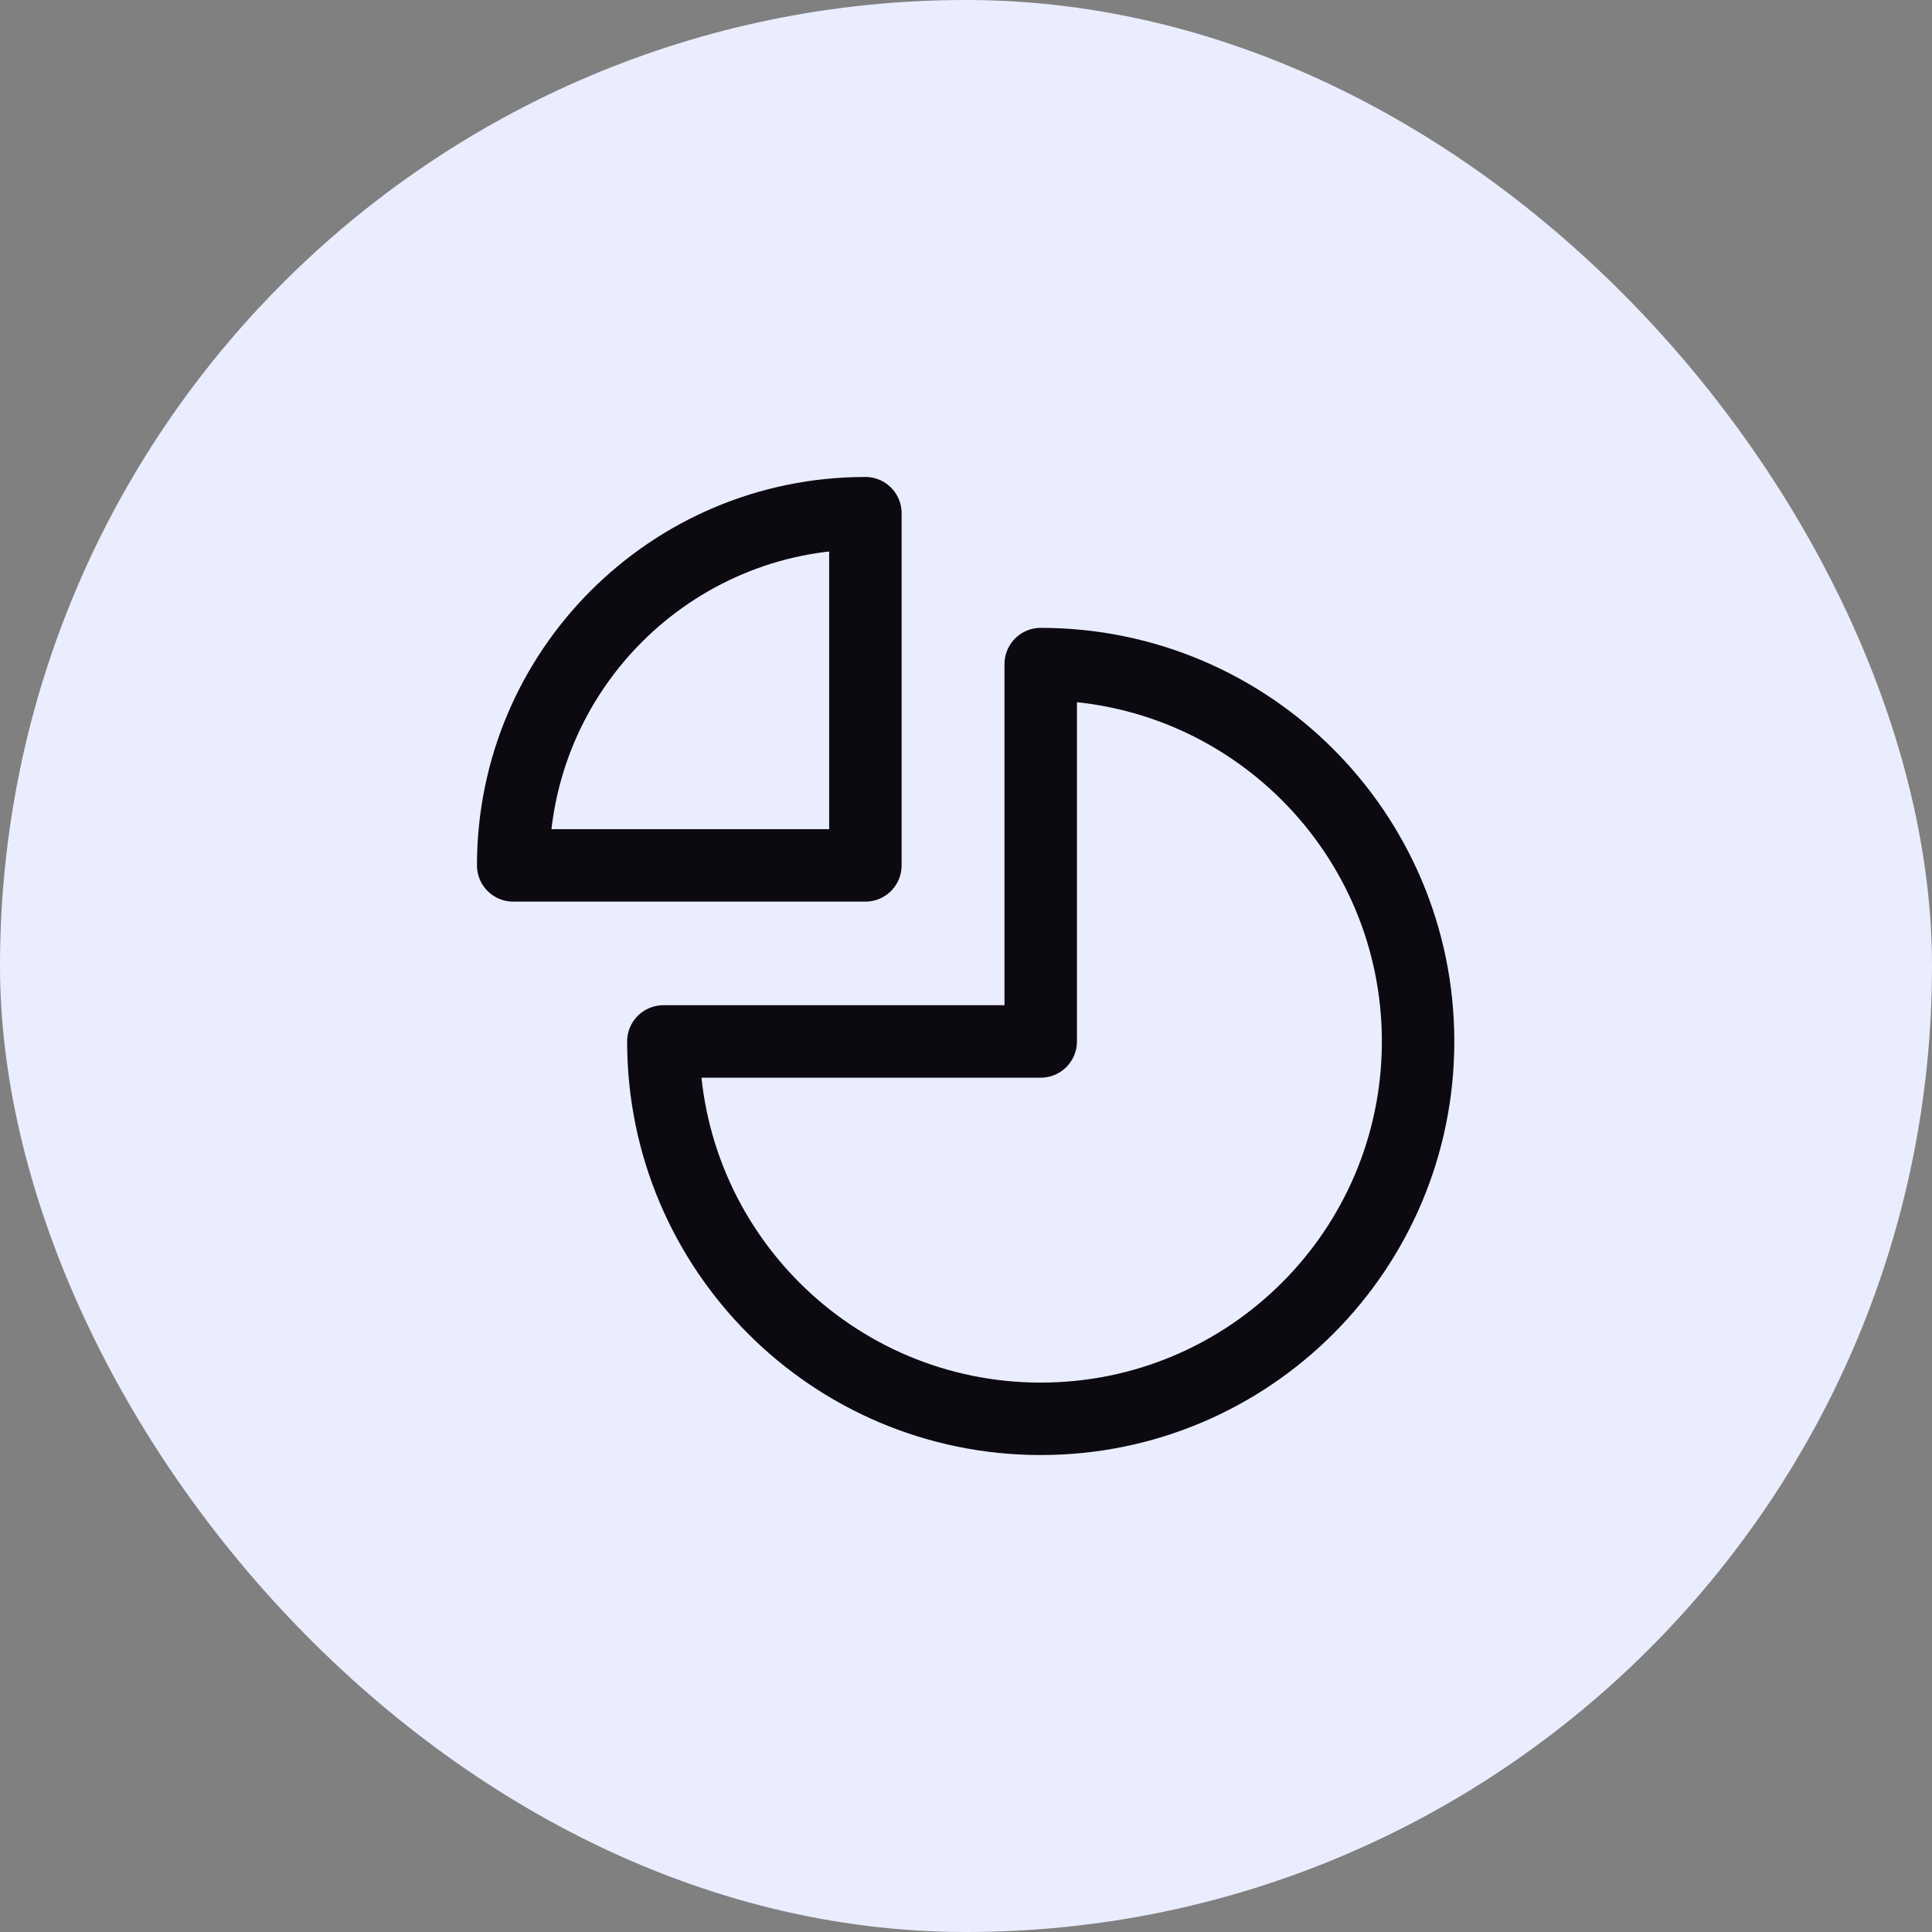
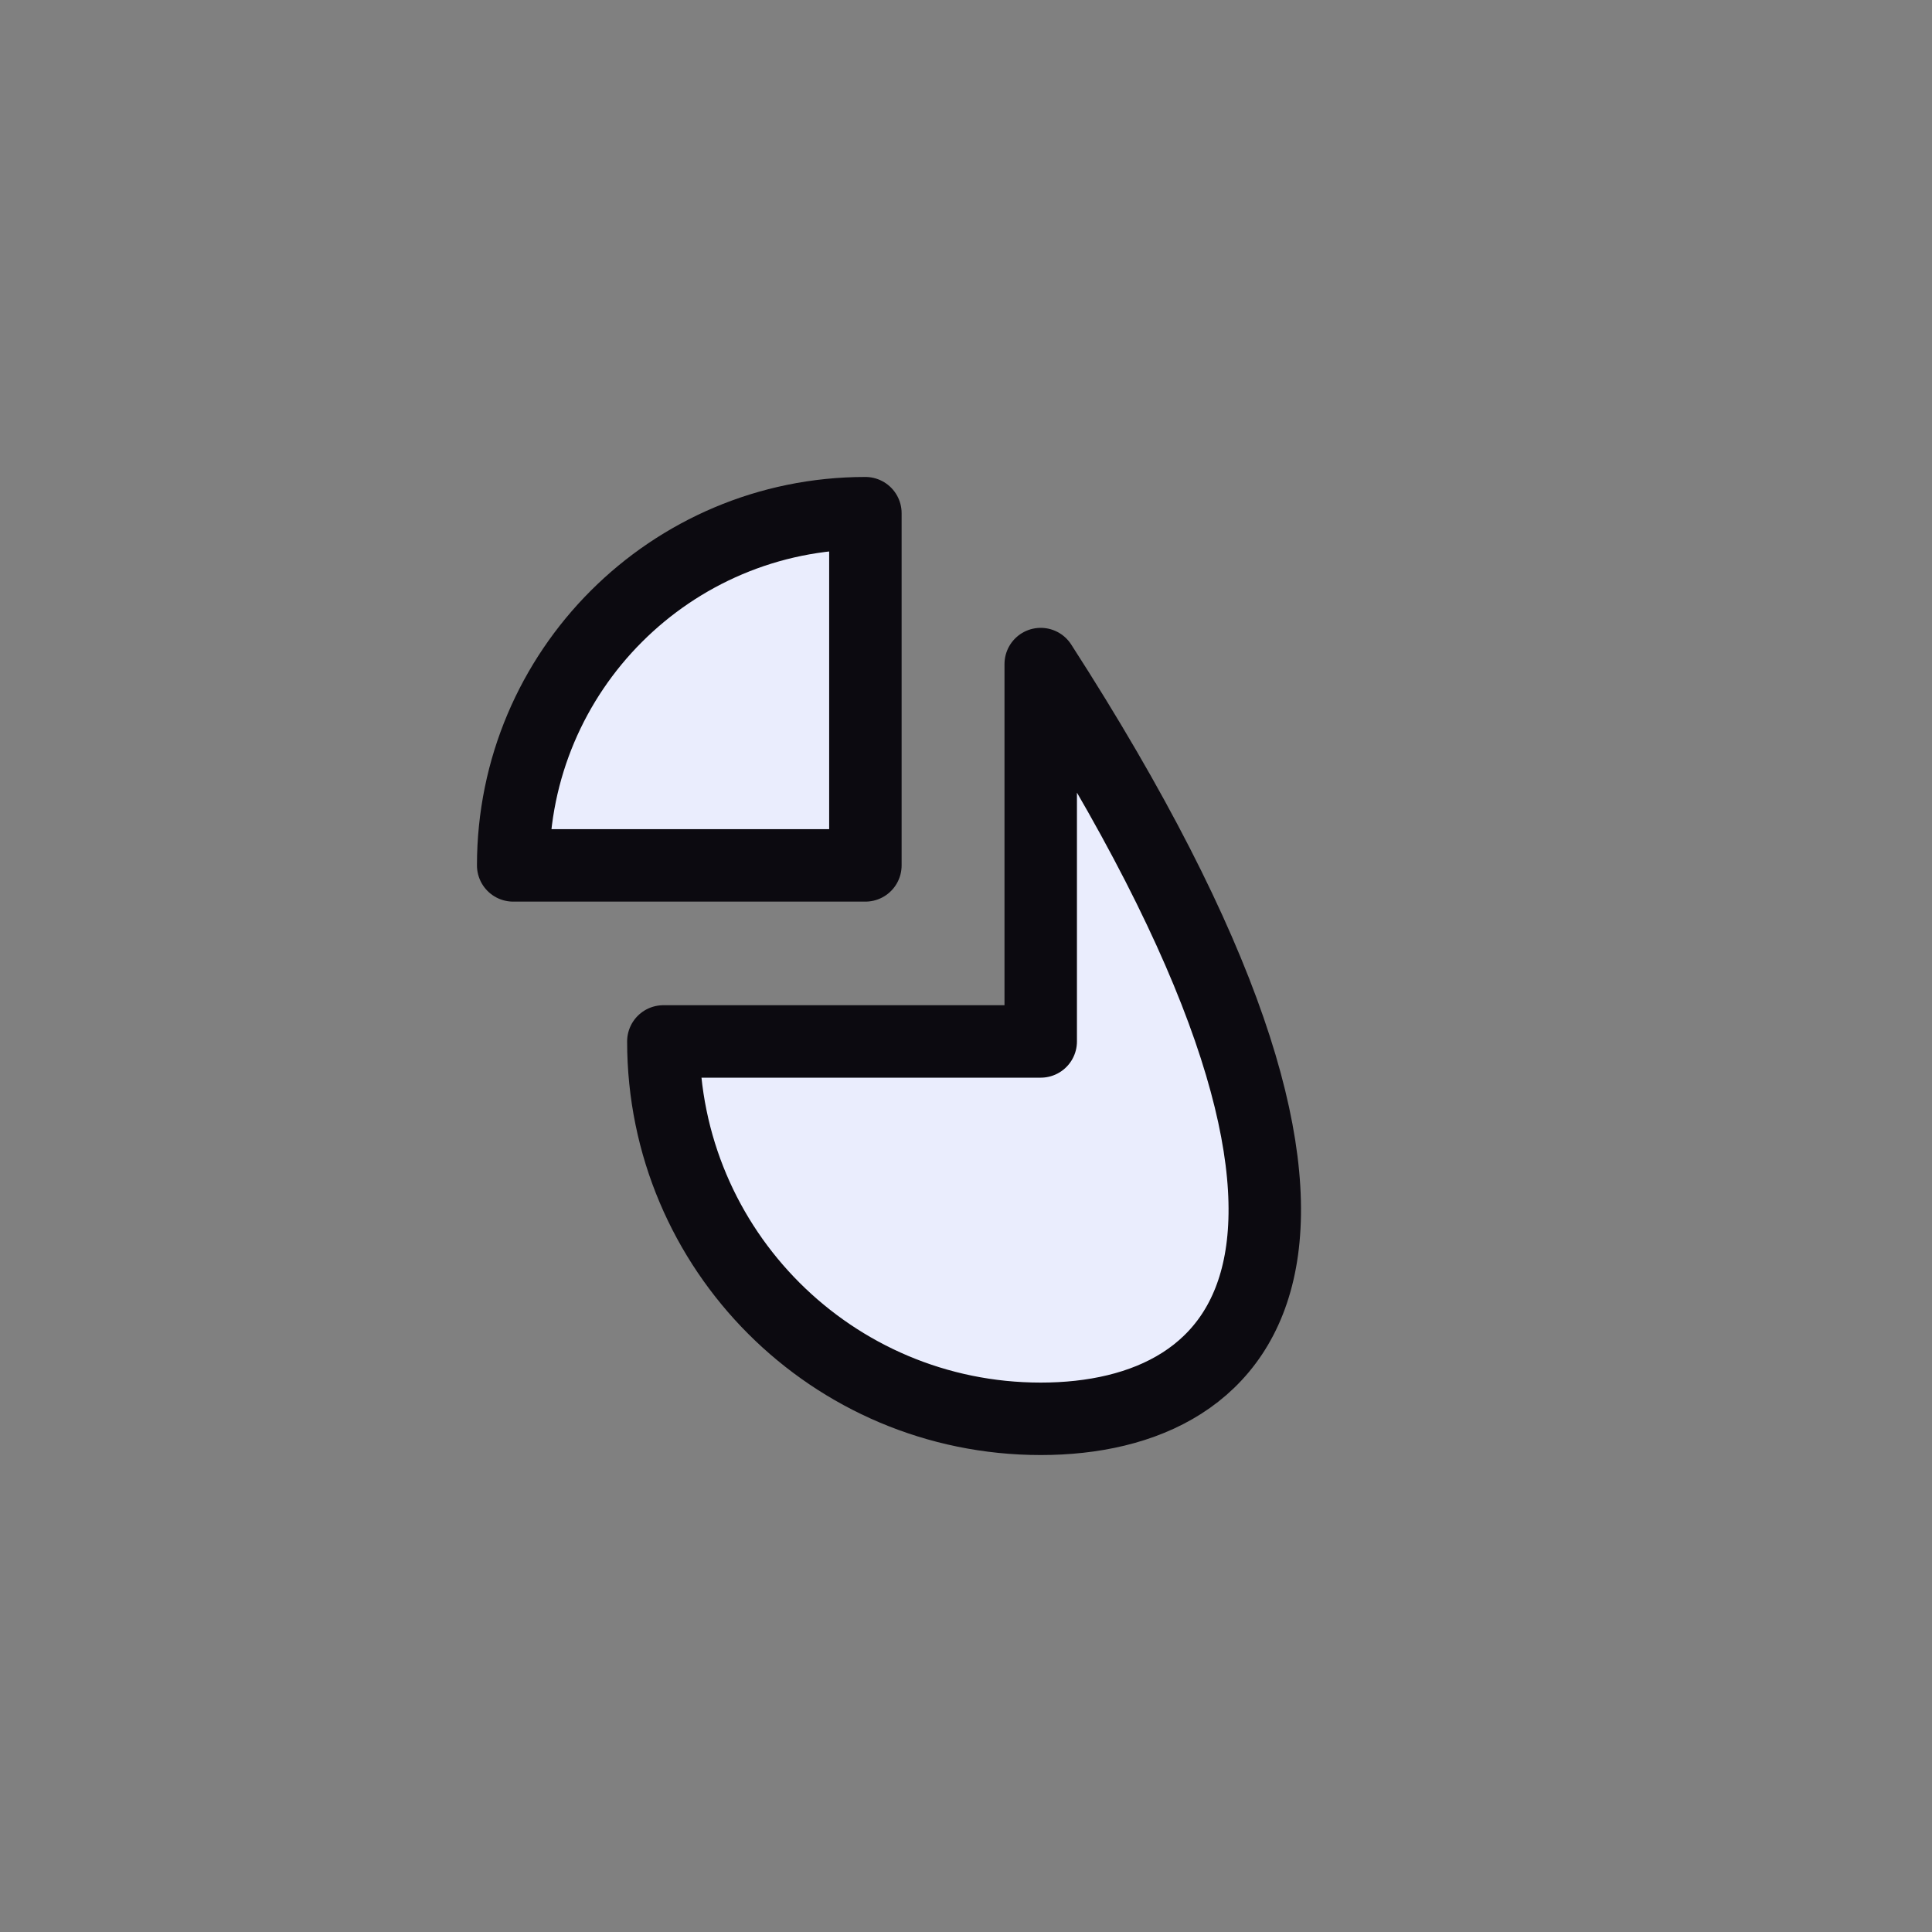
<svg xmlns="http://www.w3.org/2000/svg" width="40" height="40" viewBox="0 0 40 40" fill="none">
  <rect x="0" y="0" width="40" height="40" fill="#808080" stroke="none" />
-   <rect width="40" height="40" rx="20" fill="#EAEDFD" />
  <path d="M10.625 17.917C10.625 13.89 13.89 10.625 17.917 10.625V17.917H10.625Z" fill="#EAEDFD" stroke="#0C0A10" stroke-width="1.5" stroke-linecap="round" stroke-linejoin="round" />
-   <path d="M21.547 29.375C17.232 29.375 13.734 25.877 13.734 21.562H21.547V13.749C25.862 13.749 29.36 17.247 29.36 21.562C29.36 25.877 25.862 29.375 21.547 29.375Z" fill="#EAEDFD" stroke="#0C0A10" stroke-width="1.5" stroke-linecap="round" stroke-linejoin="round" />
+   <path d="M21.547 29.375C17.232 29.375 13.734 25.877 13.734 21.562H21.547V13.749C29.36 25.877 25.862 29.375 21.547 29.375Z" fill="#EAEDFD" stroke="#0C0A10" stroke-width="1.5" stroke-linecap="round" stroke-linejoin="round" />
</svg>